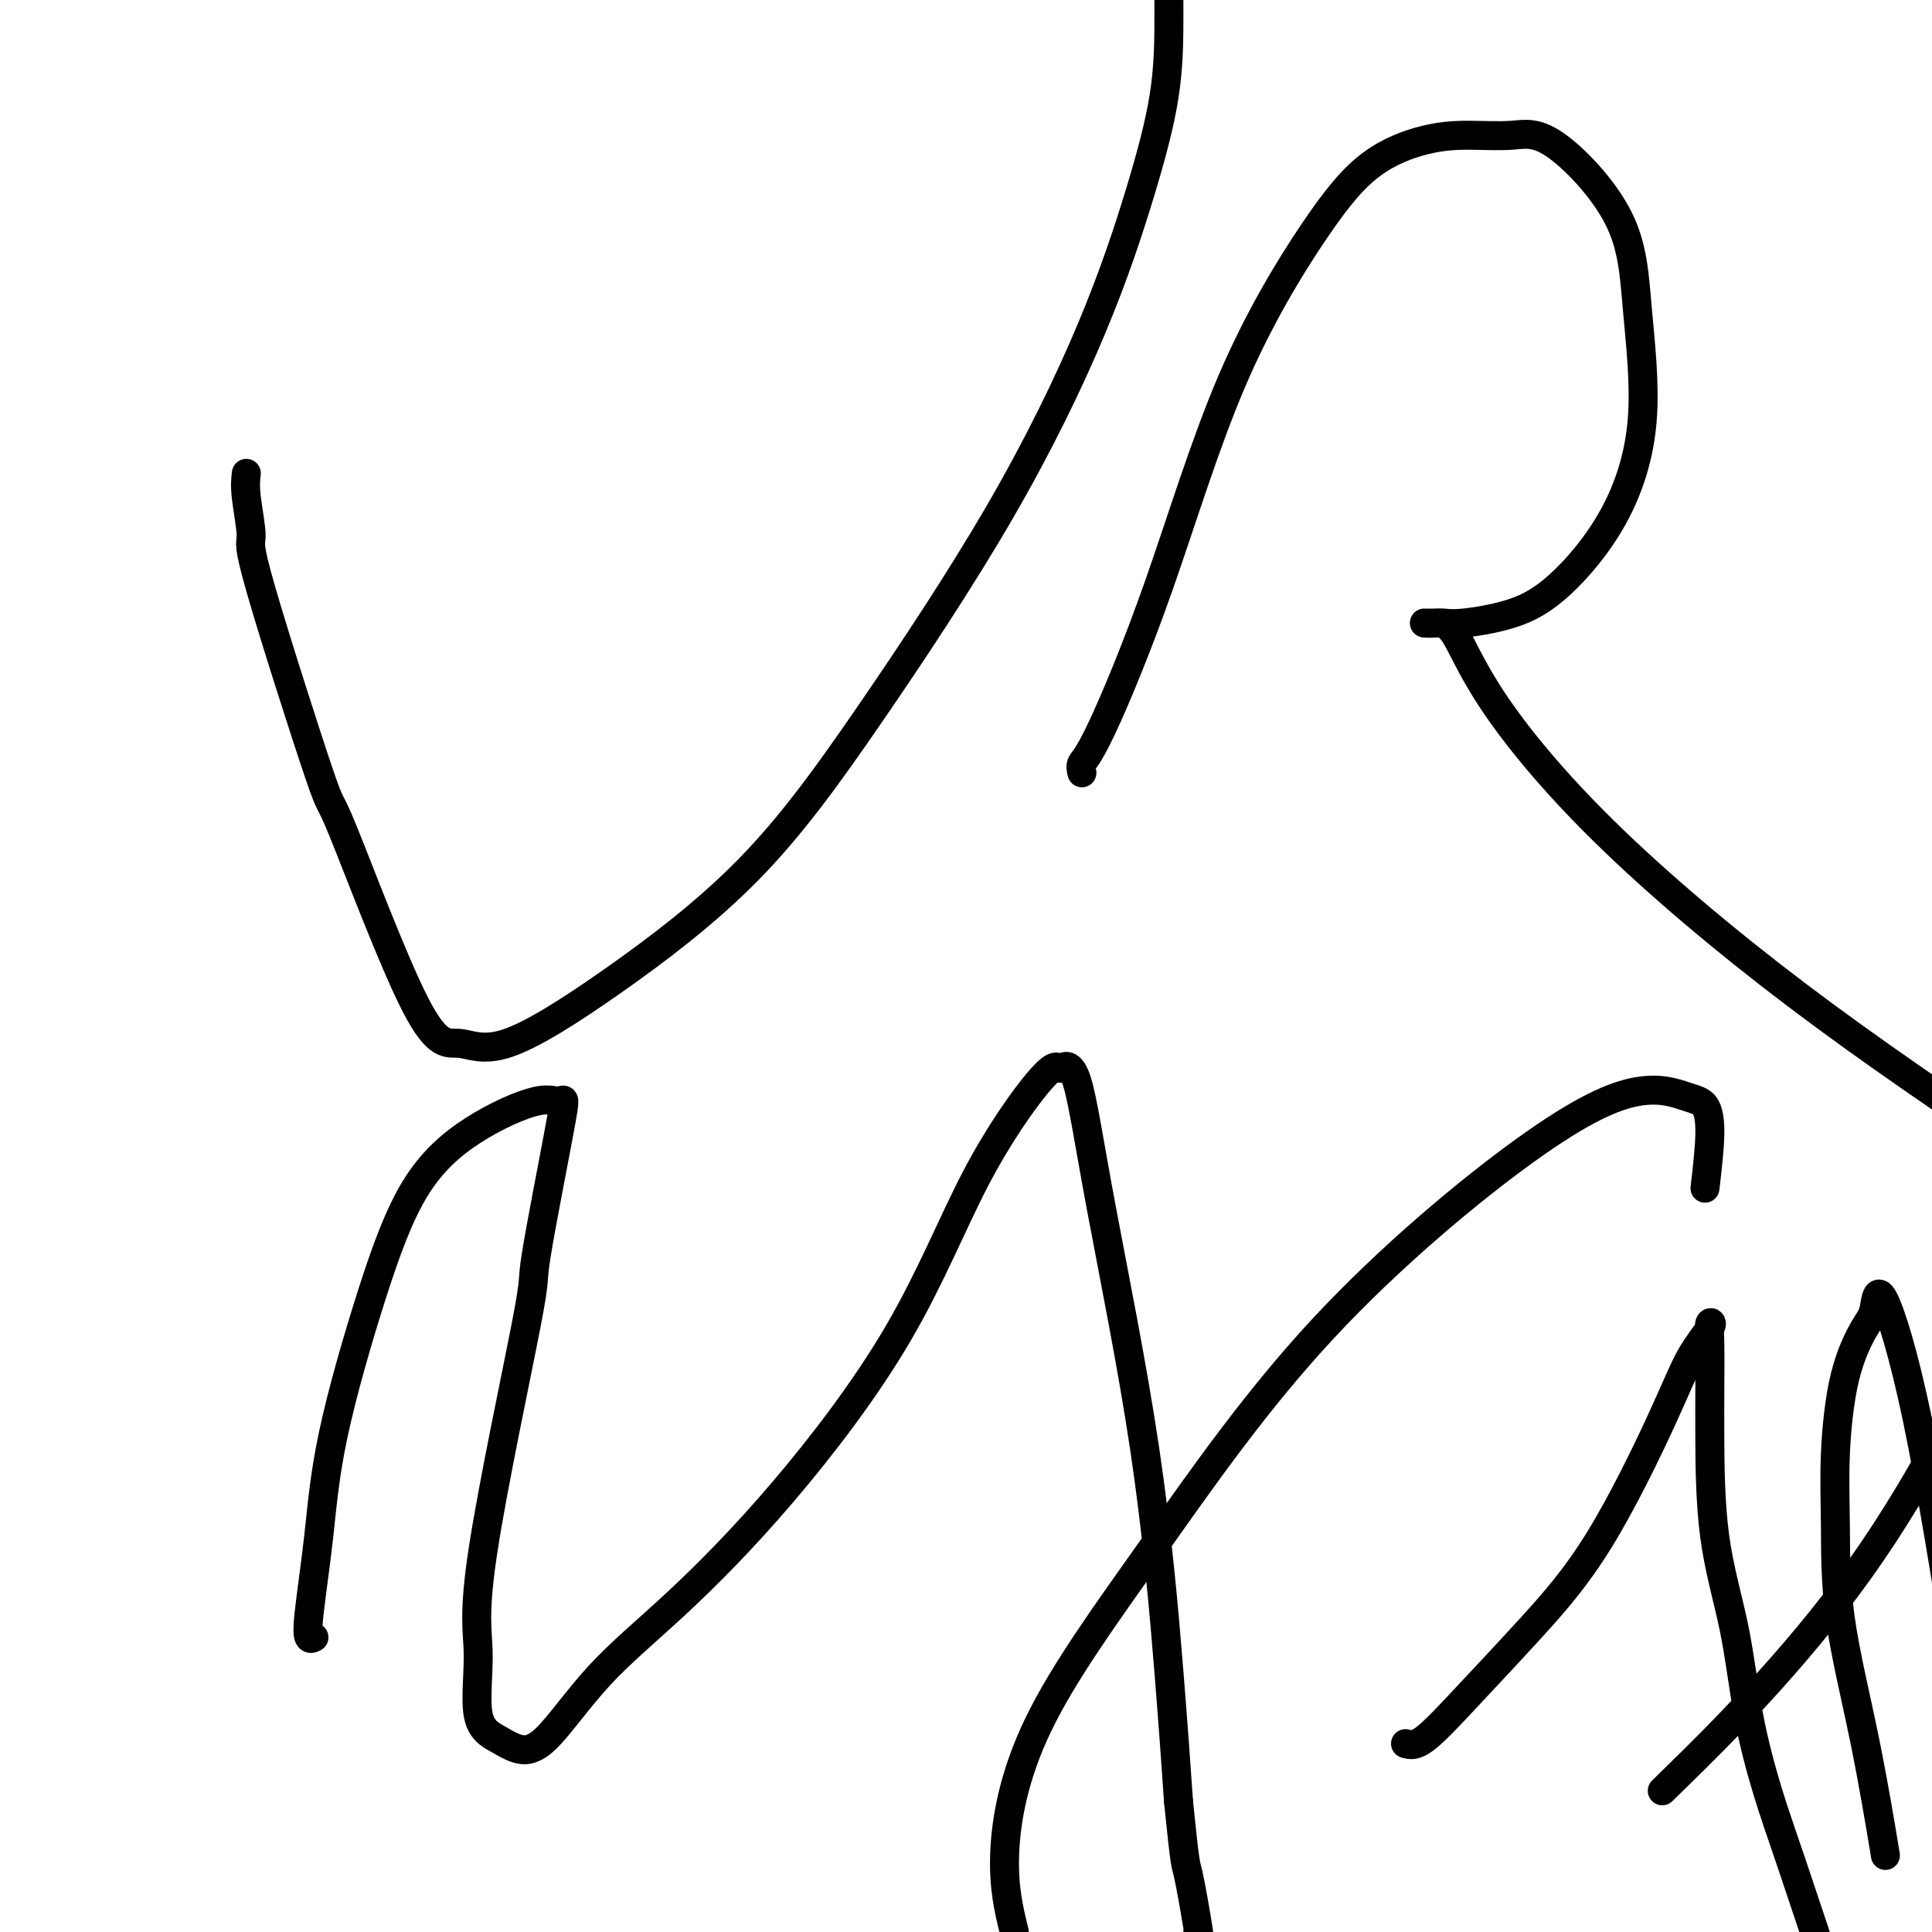
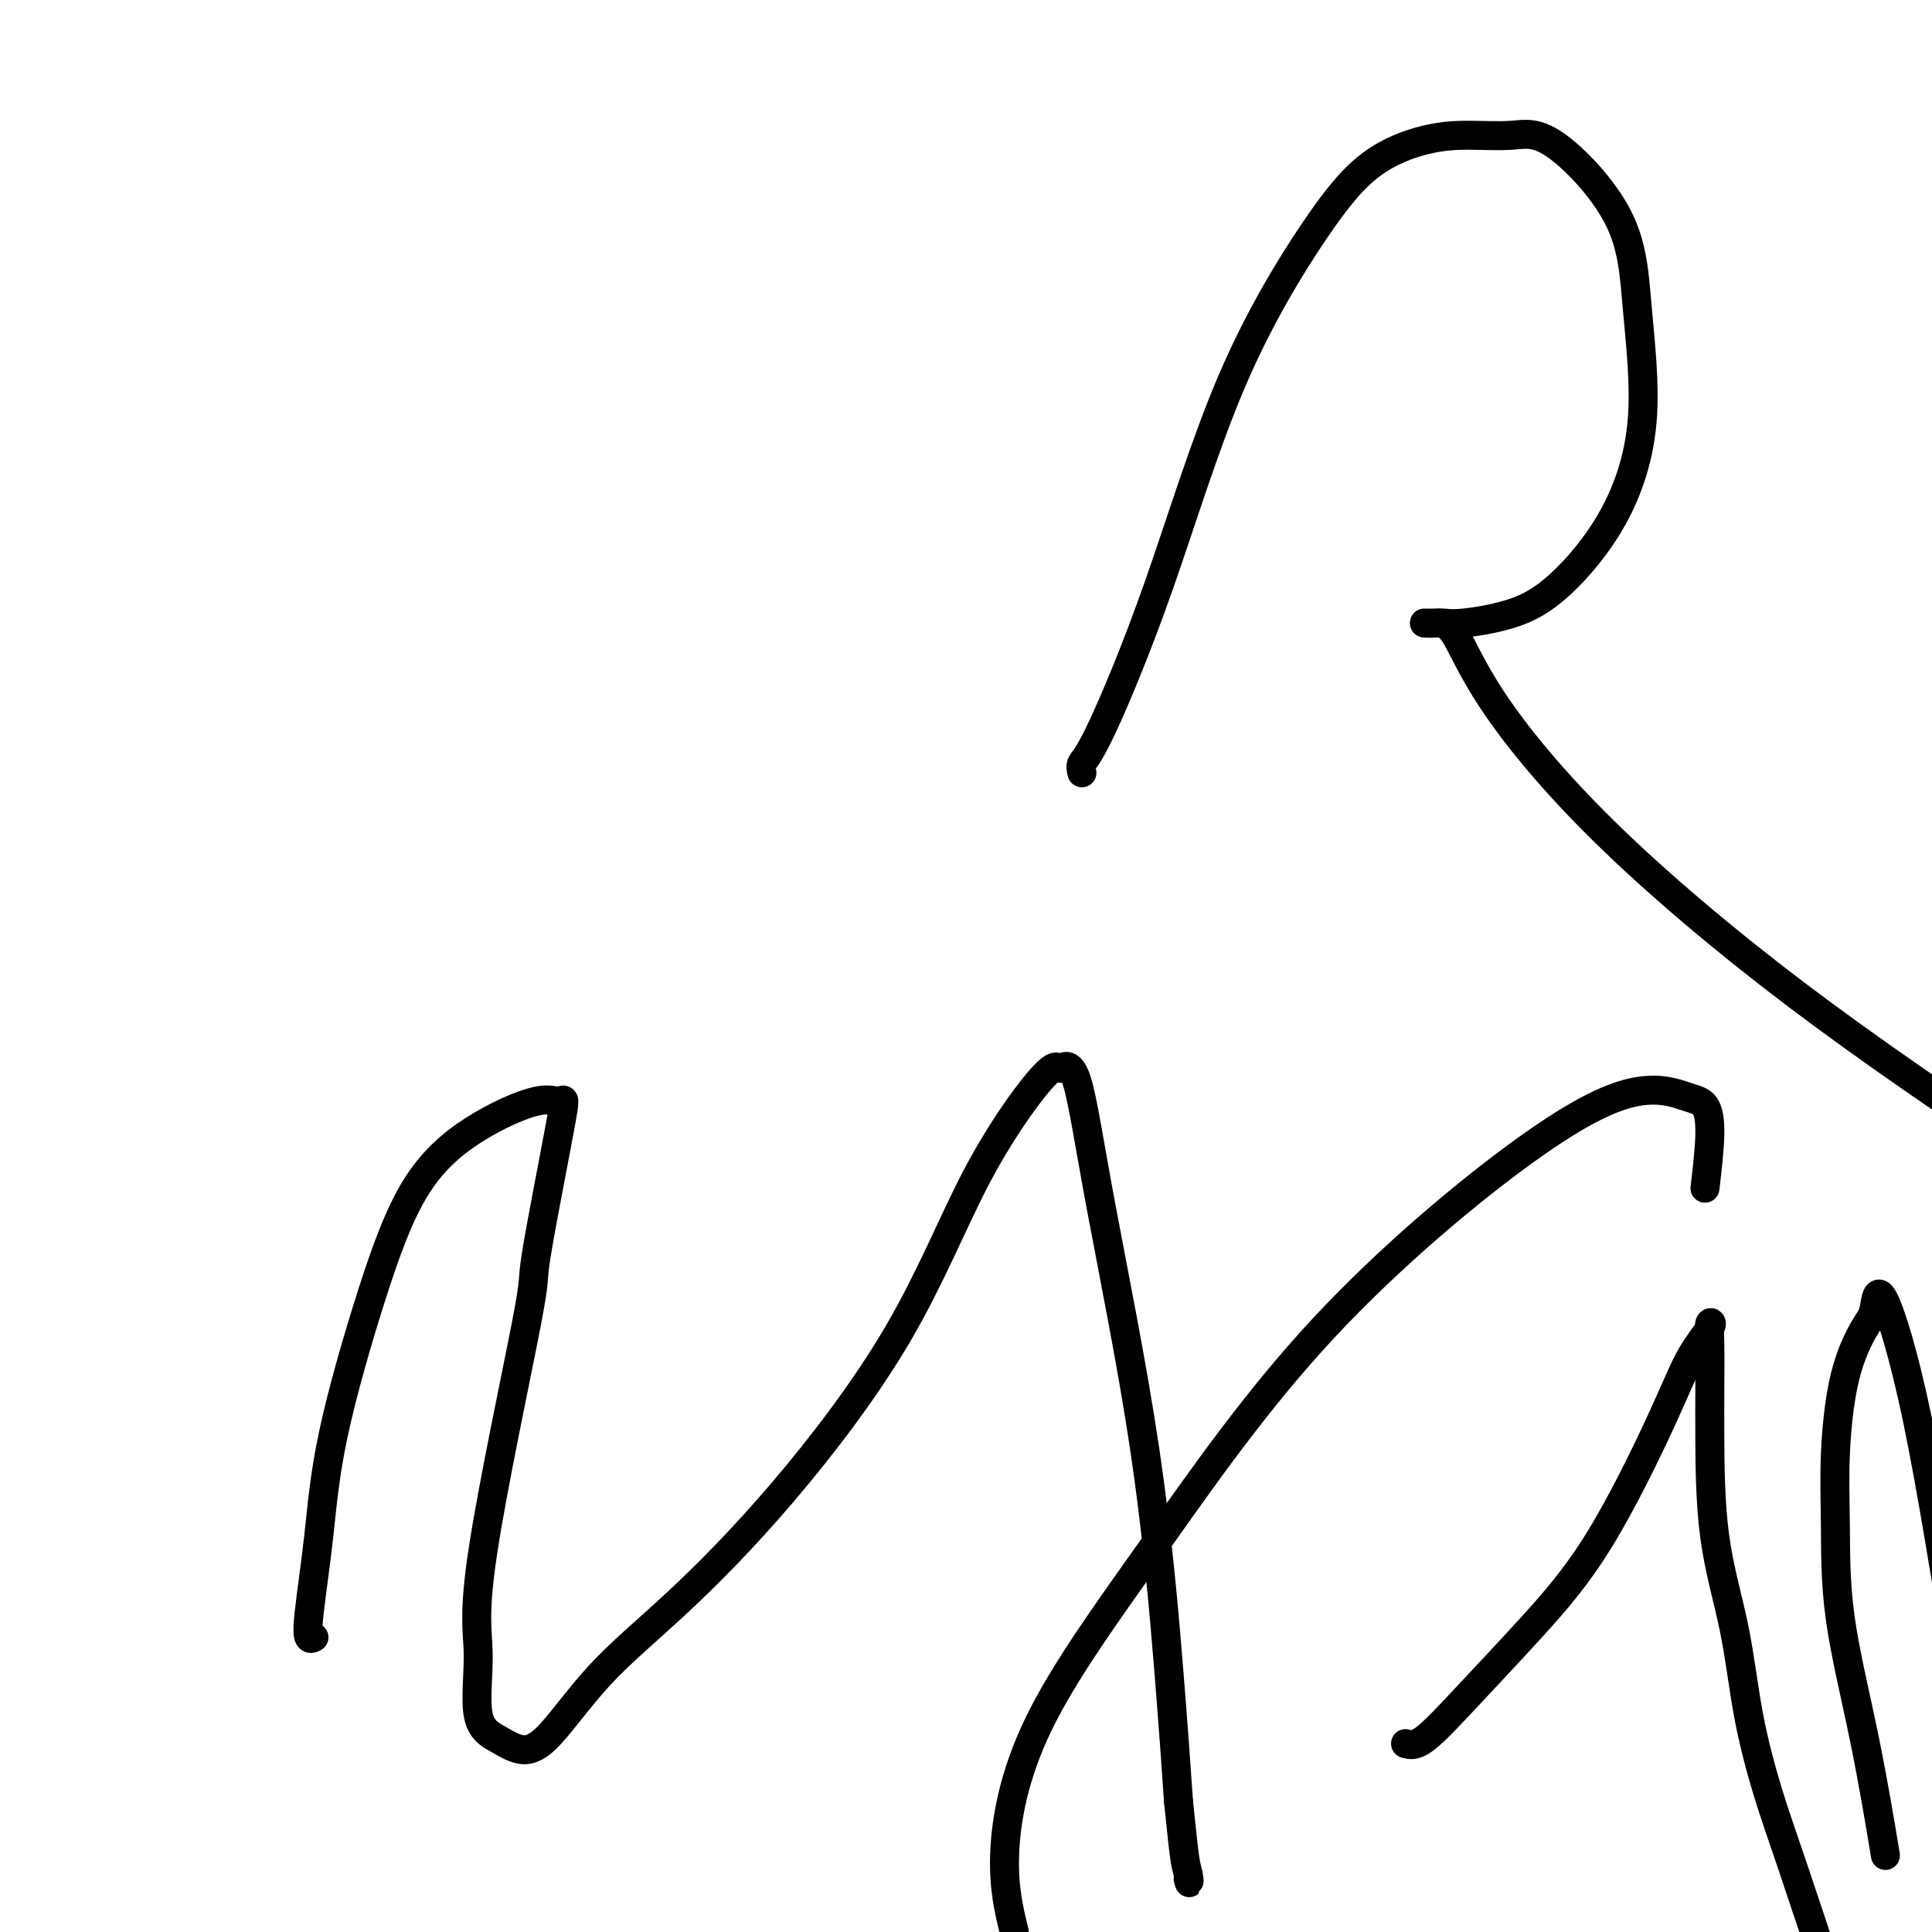
<svg xmlns="http://www.w3.org/2000/svg" viewBox="0 0 400 400" version="1.1">
  <g fill="none" stroke="#000000" stroke-width="6" stroke-linecap="round" stroke-linejoin="round">
-     <path d="M51,98c-0.147,1.238 -0.294,2.477 0,5c0.294,2.523 1.028,6.331 1,8c-0.028,1.669 -0.817,1.197 2,11c2.817,9.803 9.242,29.879 12,38c2.758,8.121 1.849,4.288 5,12c3.151,7.712 10.362,26.971 15,36c4.638,9.029 6.703,7.830 9,8c2.297,0.170 4.825,1.711 10,0c5.175,-1.711 12.996,-6.674 22,-13c9.004,-6.326 19.191,-14.017 28,-23c8.809,-8.983 16.241,-19.260 25,-32c8.759,-12.740 18.844,-27.943 27,-42c8.156,-14.057 14.381,-26.968 19,-38c4.619,-11.032 7.630,-20.186 10,-28c2.370,-7.814 4.099,-14.290 5,-20c0.901,-5.710 0.973,-10.654 1,-14c0.027,-3.346 0.007,-5.093 0,-6c-0.007,-0.907 -0.002,-0.973 0,-1c0.002,-0.027 0.001,-0.013 0,0" />
    <path d="M224,160c-0.179,-0.682 -0.359,-1.363 0,-2c0.359,-0.637 1.256,-1.229 4,-7c2.744,-5.771 7.337,-16.719 12,-30c4.663,-13.281 9.398,-28.893 15,-42c5.602,-13.107 12.072,-23.707 17,-31c4.928,-7.293 8.316,-11.278 12,-14c3.684,-2.722 7.666,-4.179 11,-5c3.334,-0.821 6.019,-1.005 9,-1c2.981,0.005 6.256,0.200 9,0c2.744,-0.200 4.956,-0.794 9,2c4.044,2.794 9.919,8.977 13,15c3.081,6.023 3.369,11.886 4,19c0.631,7.114 1.607,15.479 1,23c-0.607,7.521 -2.795,14.197 -6,20c-3.205,5.803 -7.426,10.732 -11,14c-3.574,3.268 -6.501,4.876 -10,6c-3.499,1.124 -7.568,1.765 -10,2c-2.432,0.235 -3.226,0.063 -4,0c-0.774,-0.063 -1.529,-0.017 -2,0c-0.471,0.017 -0.657,0.005 -1,0c-0.343,-0.005 -0.841,-0.003 -1,0c-0.159,0.003 0.021,0.005 0,0c-0.021,-0.005 -0.244,-0.019 0,0c0.244,0.019 0.955,0.070 2,0c1.045,-0.070 2.424,-0.262 4,2c1.576,2.262 3.350,6.977 8,14c4.650,7.023 12.175,16.352 23,27c10.825,10.648 24.950,22.614 40,34c15.050,11.386 31.025,22.193 47,33" />
    <path d="M65,339c-0.373,0.200 -0.746,0.399 -1,0c-0.254,-0.399 -0.390,-1.397 0,-5c0.390,-3.603 1.307,-9.813 2,-16c0.693,-6.187 1.161,-12.353 3,-21c1.839,-8.647 5.049,-19.775 8,-29c2.951,-9.225 5.643,-16.546 9,-22c3.357,-5.454 7.378,-9.040 12,-12c4.622,-2.960 9.846,-5.293 13,-6c3.154,-0.707 4.237,0.211 5,0c0.763,-0.211 1.204,-1.551 0,5c-1.204,6.551 -4.053,20.994 -5,27c-0.947,6.006 0.007,3.577 -2,14c-2.007,10.423 -6.975,33.700 -9,47c-2.025,13.300 -1.106,16.624 -1,21c0.106,4.376 -0.601,9.803 0,13c0.601,3.197 2.509,4.162 4,5c1.491,0.838 2.566,1.548 4,2c1.434,0.452 3.228,0.645 6,-2c2.772,-2.645 6.524,-8.129 11,-13c4.476,-4.871 9.678,-9.131 16,-15c6.322,-5.869 13.764,-13.349 22,-23c8.236,-9.651 17.266,-21.475 24,-33c6.734,-11.525 11.172,-22.753 16,-32c4.828,-9.247 10.047,-16.514 13,-20c2.953,-3.486 3.640,-3.190 4,-3c0.360,0.190 0.393,0.276 1,0c0.607,-0.276 1.787,-0.914 3,3c1.213,3.914 2.459,12.379 5,26c2.541,13.621 6.376,32.398 9,50c2.624,17.602 4.035,34.029 5,46c0.965,11.971 1.482,19.485 2,27" />
-     <path d="M244,373c1.417,14.048 1.458,12.667 2,15c0.542,2.333 1.583,8.381 2,11c0.417,2.619 0.208,1.810 0,1" />
+     <path d="M244,373c1.417,14.048 1.458,12.667 2,15c0.417,2.619 0.208,1.810 0,1" />
    <path d="M353,246c0.466,-4.012 0.931,-8.024 1,-11c0.069,-2.976 -0.260,-4.917 -1,-6c-0.740,-1.083 -1.892,-1.310 -4,-2c-2.108,-0.690 -5.171,-1.844 -10,-1c-4.829,0.844 -11.422,3.686 -23,12c-11.578,8.314 -28.141,22.101 -42,37c-13.859,14.899 -25.014,30.911 -35,45c-9.986,14.089 -18.804,26.255 -24,37c-5.196,10.745 -6.770,20.070 -7,27c-0.230,6.930 0.885,11.465 2,16" />
-     <path d="M348,367c-3.333,3.267 -6.667,6.533 0,0c6.667,-6.533 23.333,-22.867 37,-42c13.667,-19.133 24.333,-41.067 35,-63" />
    <path d="M291,361c0.977,0.270 1.955,0.541 4,-1c2.045,-1.541 5.158,-4.893 9,-9c3.842,-4.107 8.414,-8.971 13,-14c4.586,-5.029 9.187,-10.225 14,-18c4.813,-7.775 9.840,-18.129 13,-25c3.160,-6.871 4.455,-10.258 6,-13c1.545,-2.742 3.342,-4.840 4,-6c0.658,-1.160 0.177,-1.383 0,-1c-0.177,0.383 -0.048,1.370 0,4c0.048,2.630 0.017,6.902 0,10c-0.017,3.098 -0.021,5.024 0,10c0.021,4.976 0.066,13.004 1,20c0.934,6.996 2.756,12.960 4,19c1.244,6.040 1.911,12.155 3,18c1.089,5.845 2.601,11.420 4,16c1.399,4.580 2.685,8.166 5,15c2.315,6.834 5.657,16.917 9,27" />
    <path d="M390,382c0.309,1.863 0.618,3.725 0,0c-0.618,-3.725 -2.161,-13.038 -4,-22c-1.839,-8.962 -3.972,-17.574 -5,-25c-1.028,-7.426 -0.952,-13.666 -1,-19c-0.048,-5.334 -0.221,-9.763 0,-15c0.221,-5.237 0.835,-11.283 2,-16c1.165,-4.717 2.881,-8.107 4,-10c1.119,-1.893 1.640,-2.291 2,-4c0.360,-1.709 0.558,-4.729 2,-2c1.442,2.729 4.126,11.208 7,25c2.874,13.792 5.937,32.896 9,52" />
  </g>
</svg>